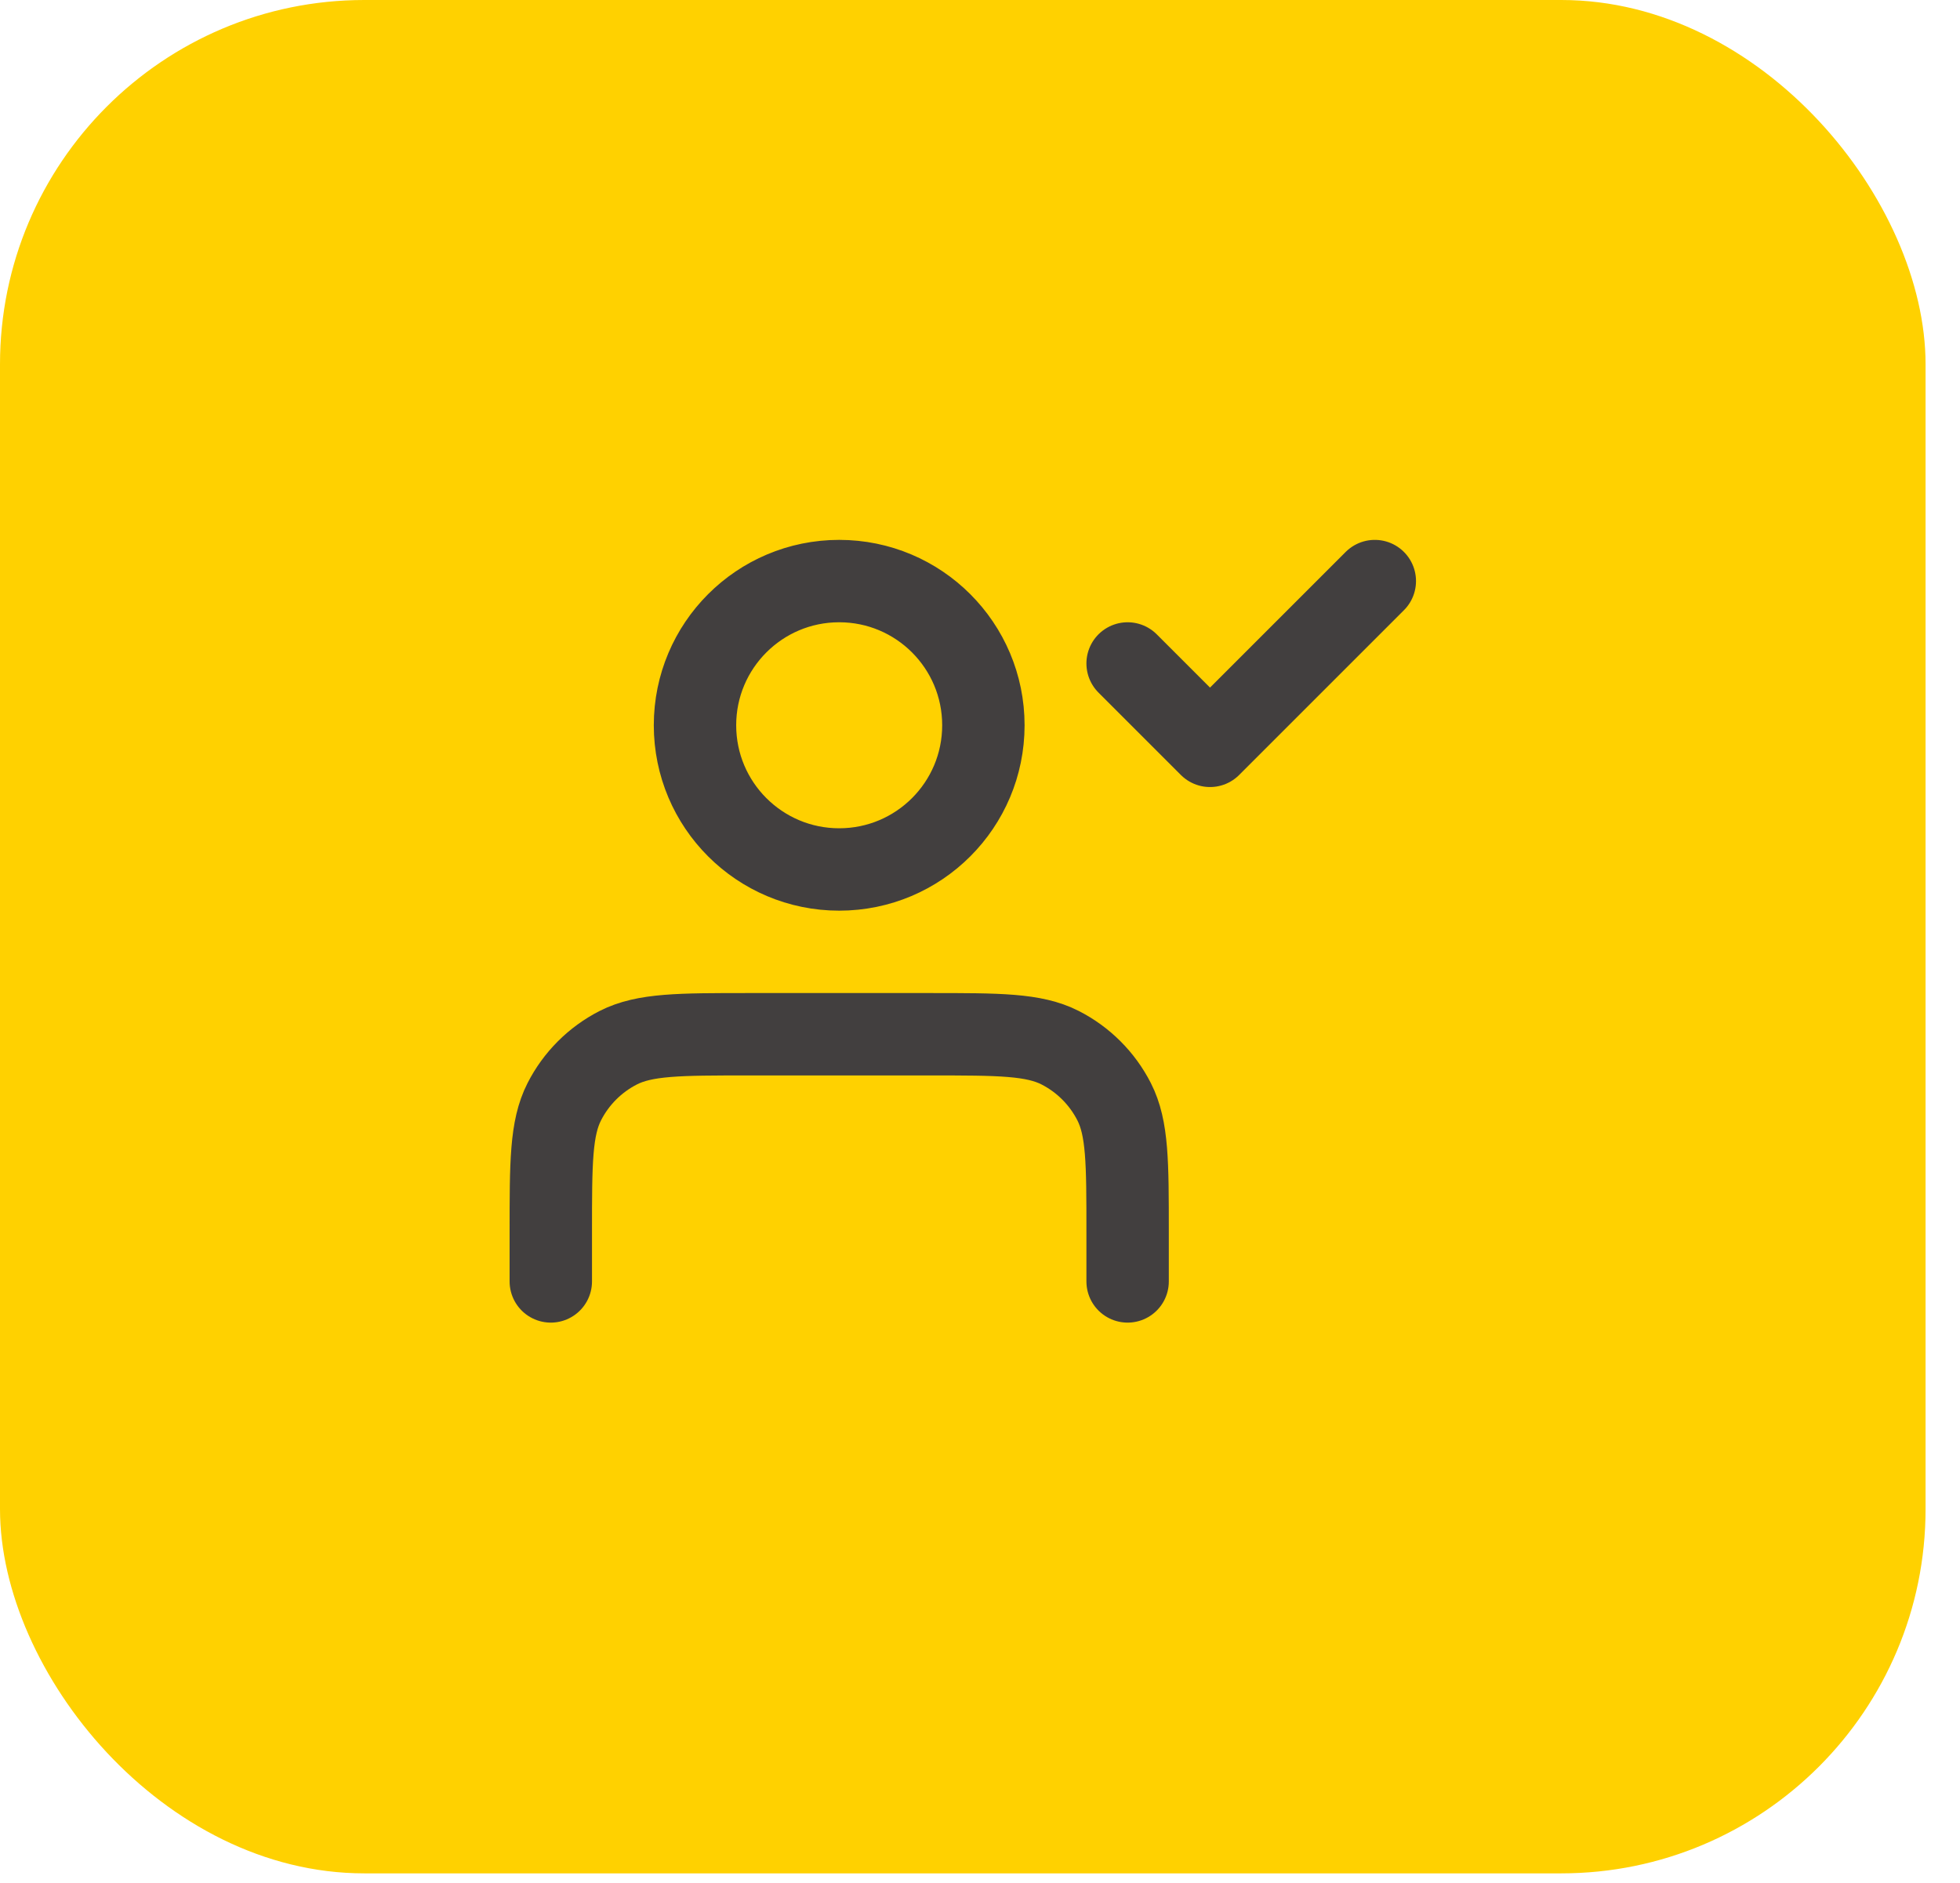
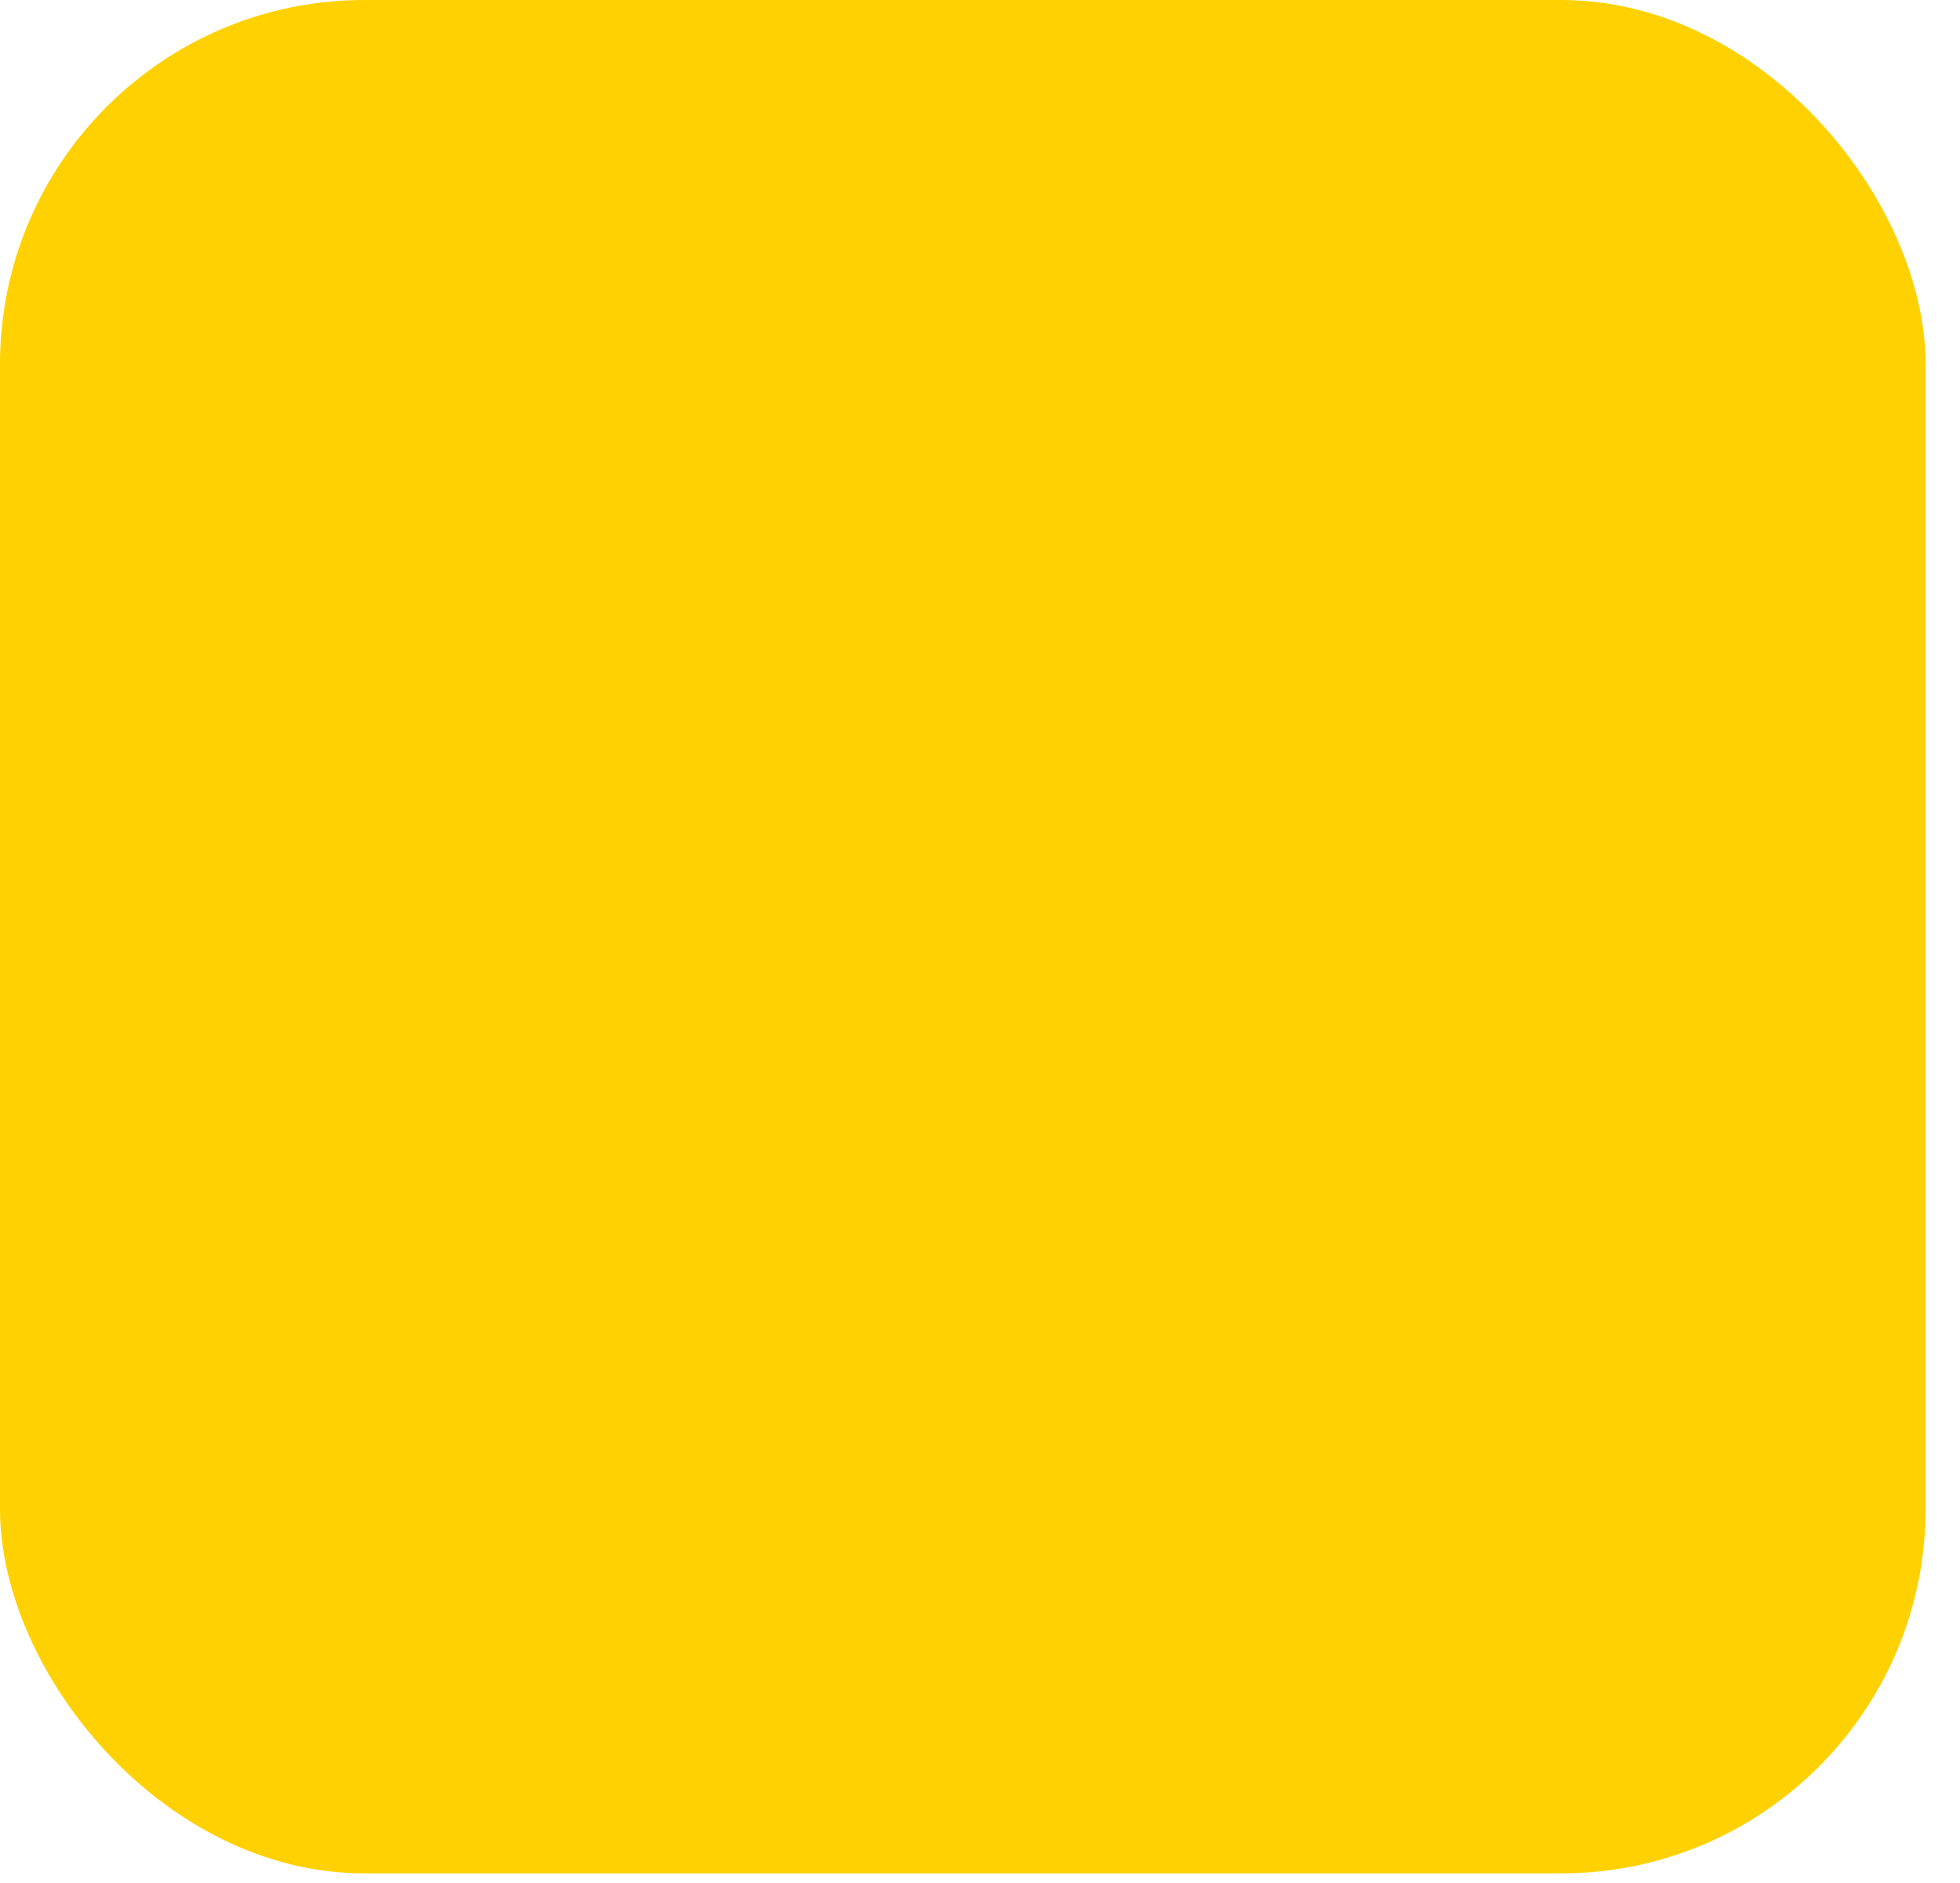
<svg xmlns="http://www.w3.org/2000/svg" width="51" height="49" viewBox="0 0 51 49" fill="none">
  <rect width="50.104" height="48.75" rx="9.479" fill="#FFD100" />
-   <path d="M29.341 33.346V32.06C29.341 30.258 29.341 29.358 28.99 28.67C28.682 28.065 28.19 27.573 27.585 27.264C26.897 26.914 25.996 26.914 24.195 26.914H19.478C17.677 26.914 16.776 26.914 16.088 27.264C15.483 27.573 14.991 28.065 14.683 28.67C14.332 29.358 14.332 30.258 14.332 32.06V33.346M29.341 17.265L31.485 19.409L35.773 15.121M25.588 18.873C25.588 20.946 23.909 22.626 21.836 22.626C19.764 22.626 18.084 20.946 18.084 18.873C18.084 16.801 19.764 15.121 21.836 15.121C23.909 15.121 25.588 16.801 25.588 18.873Z" stroke="#423F3F" stroke-width="2.144" stroke-linecap="round" stroke-linejoin="round" />
</svg>